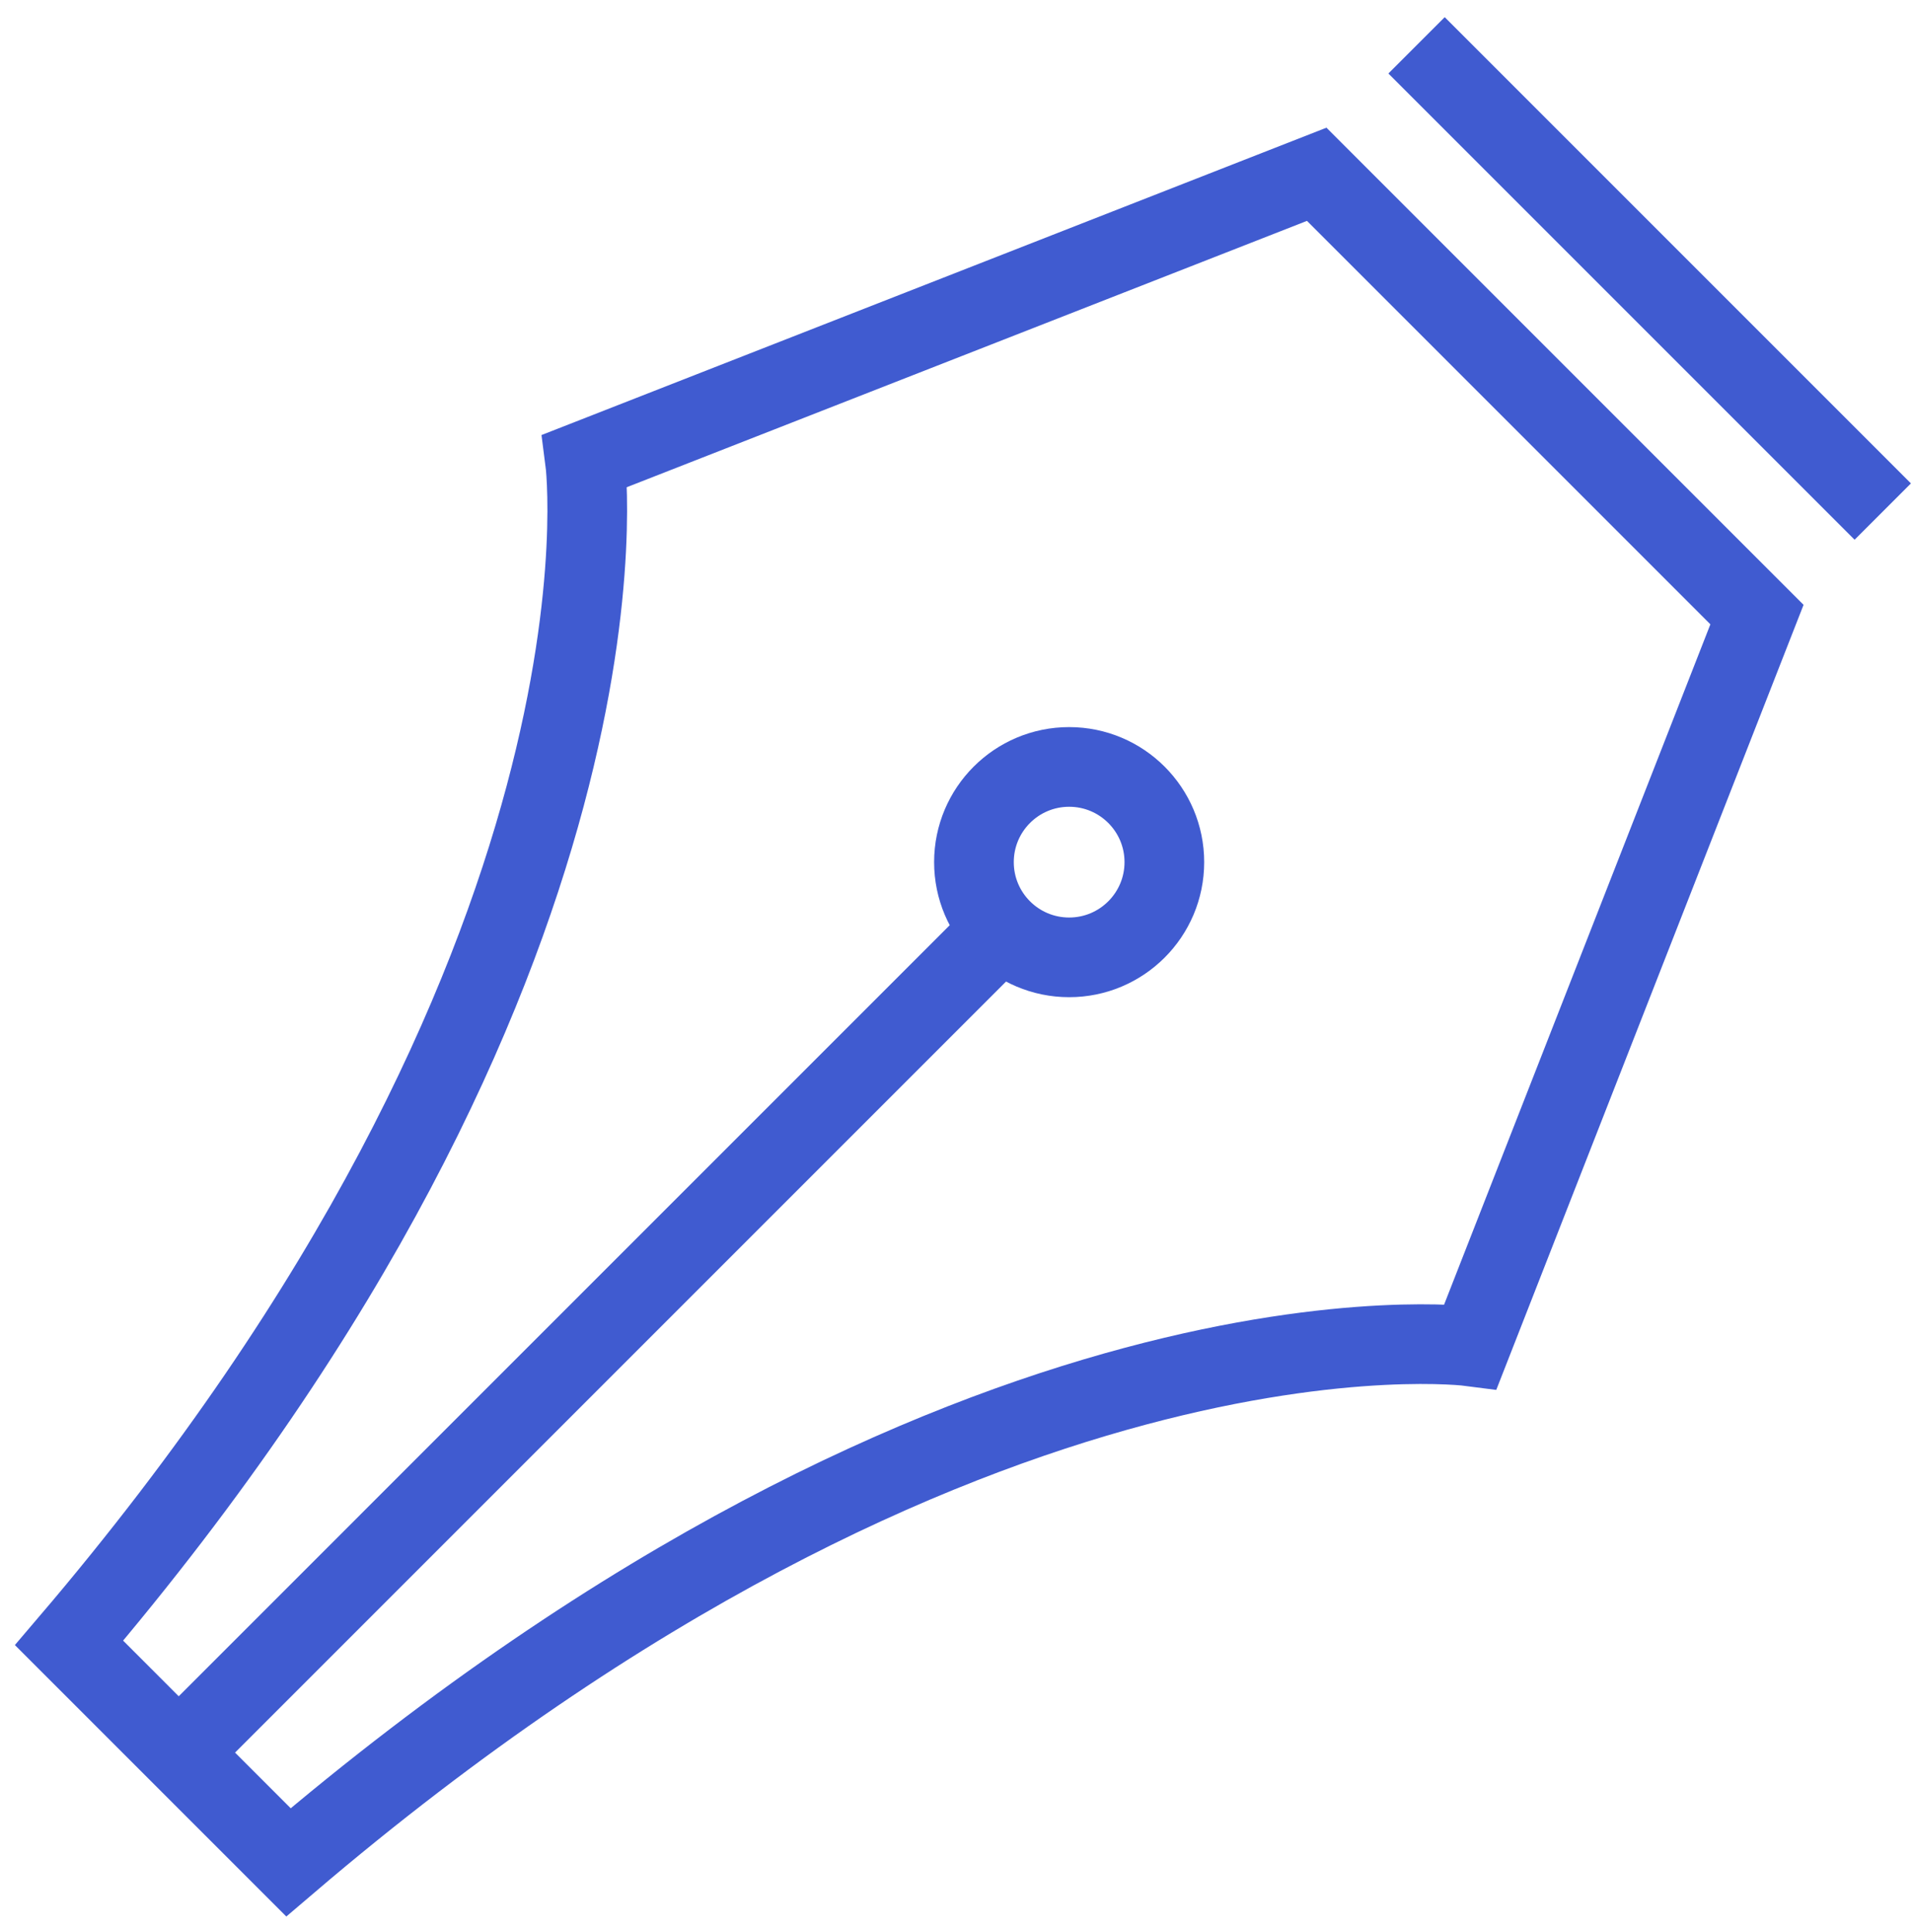
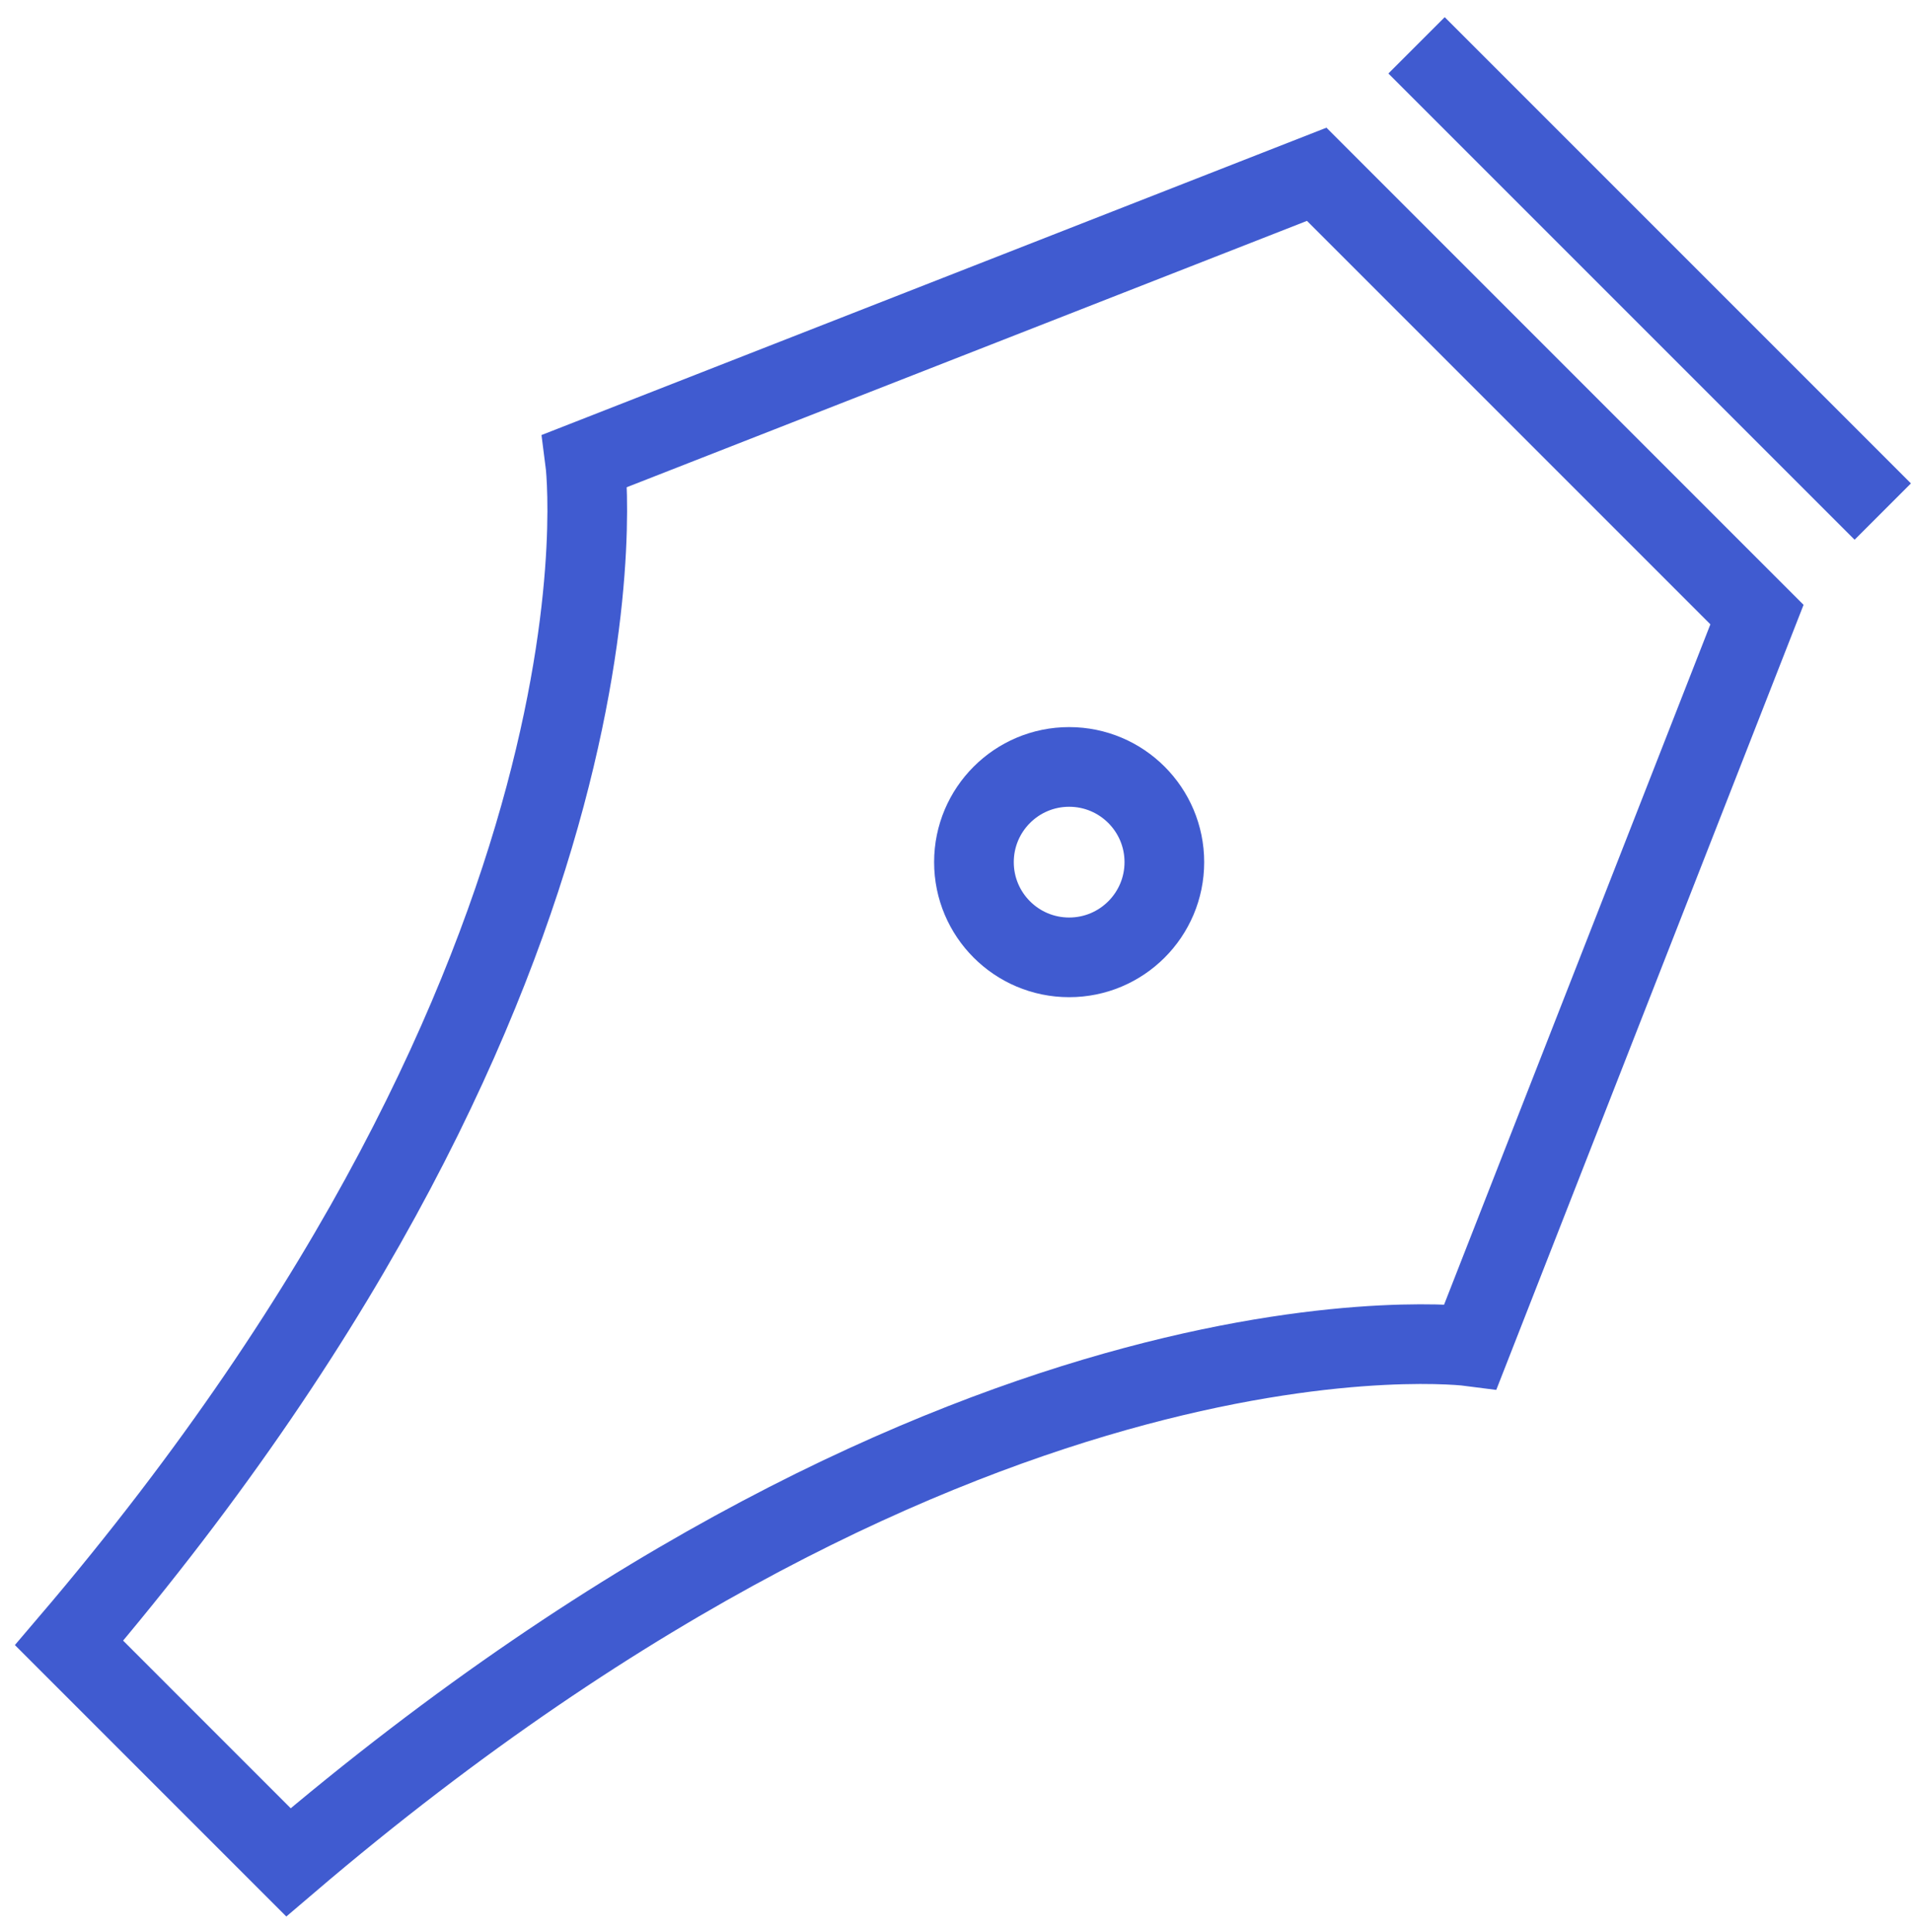
<svg xmlns="http://www.w3.org/2000/svg" xmlns:ns1="http://www.bohemiancoding.com/sketch/ns" width="96px" height="97px" viewBox="0 0 96 97" version="1.1">
  <title>pen-tool</title>
  <desc>Created with Sketch.</desc>
  <defs />
  <g id="Page-1" stroke="none" stroke-width="1" fill="none" fill-rule="evenodd" ns1:type="MSPage">
    <g id="Picons" ns1:type="MSArtboardGroup" transform="translate(-771, -368)" stroke="#405BD0" stroke-width="4">
      <g id="pen-tool" ns1:type="MSLayerGroup" transform="translate(774, 370)">
        <path d="M85.216,28.856 C73.96,17.599 74.923,18.563 63.111,6.75 L26.374,21.134 C26.374,21.134 29.664,46.26 0.468,80.484 L5.974,85.991 L11.483,91.5 C45.708,62.302 70.834,65.596 70.834,65.596 L85.216,28.856 L85.216,28.856 Z" id="main" ns1:type="MSShapeGroup" />
-         <path d="M5.974,85.991 L47.3,44.664" id="Shape" ns1:type="MSShapeGroup" />
        <circle id="Oval" ns1:type="MSShapeGroup" cx="50.681" cy="41.285" r="4.78" />
        <path d="M68.124,0.276 L91.532,23.684" id="Shape" ns1:type="MSShapeGroup" />
      </g>
    </g>
  </g>
</svg>